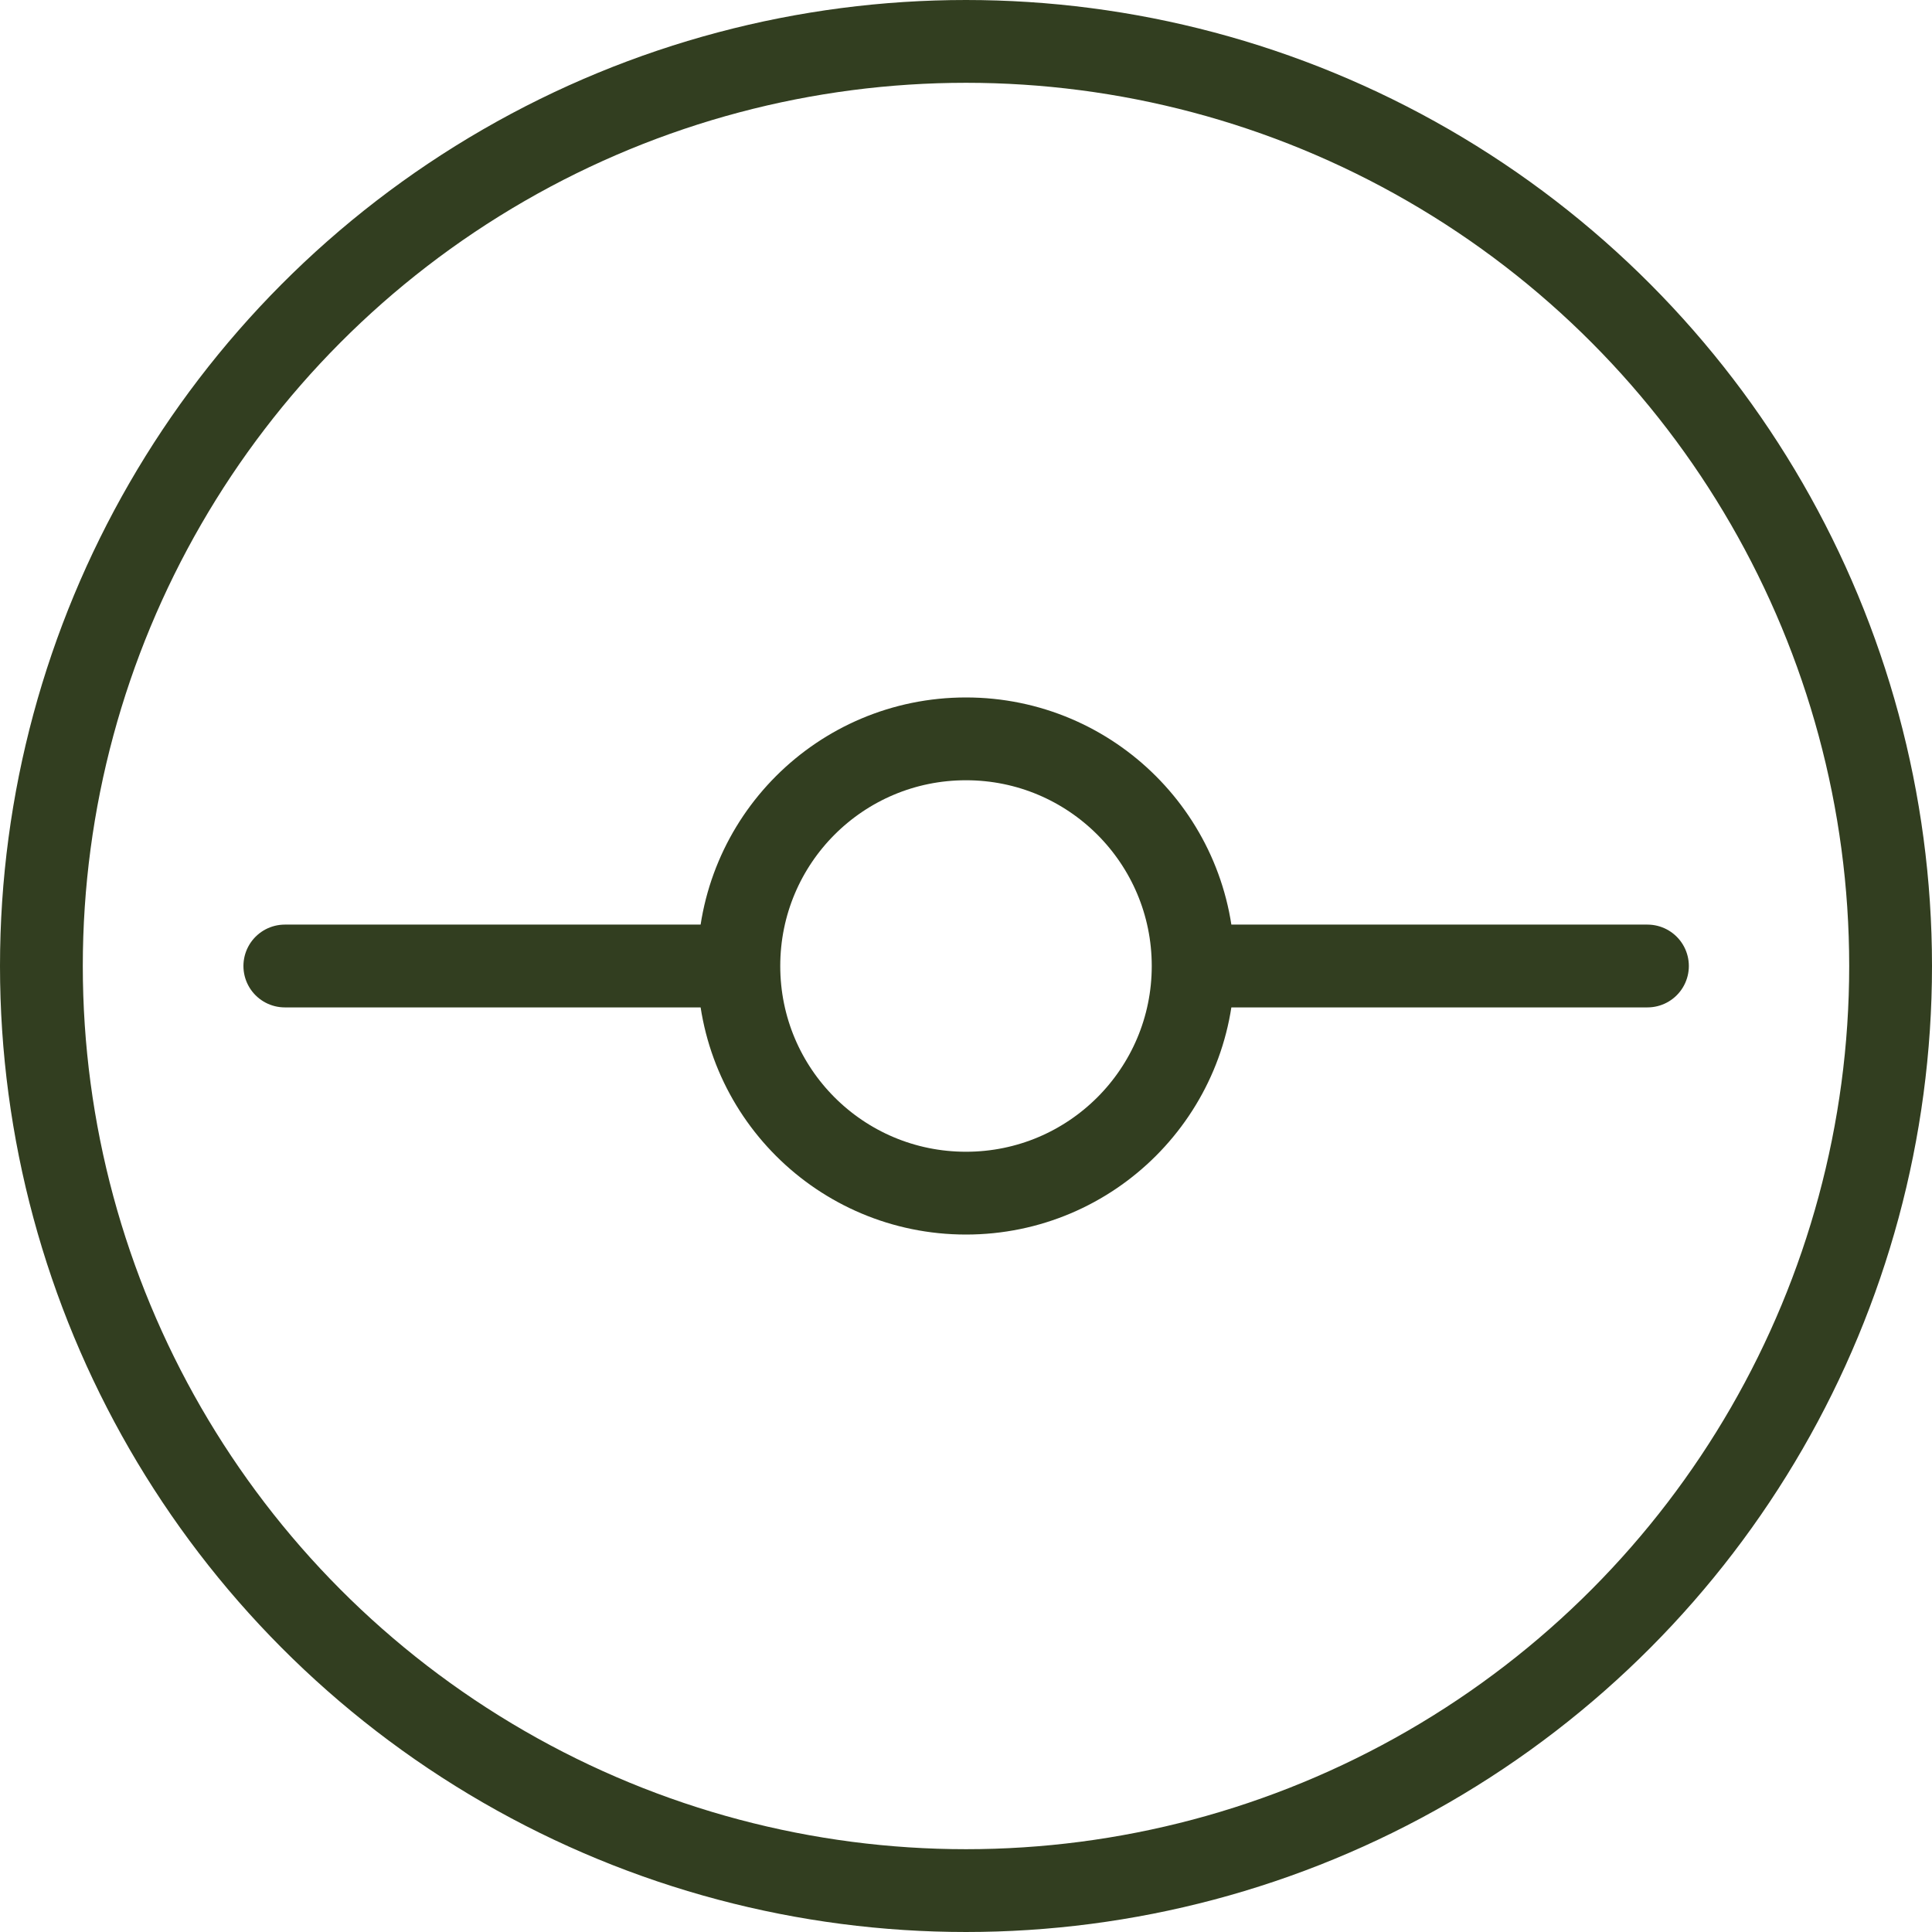
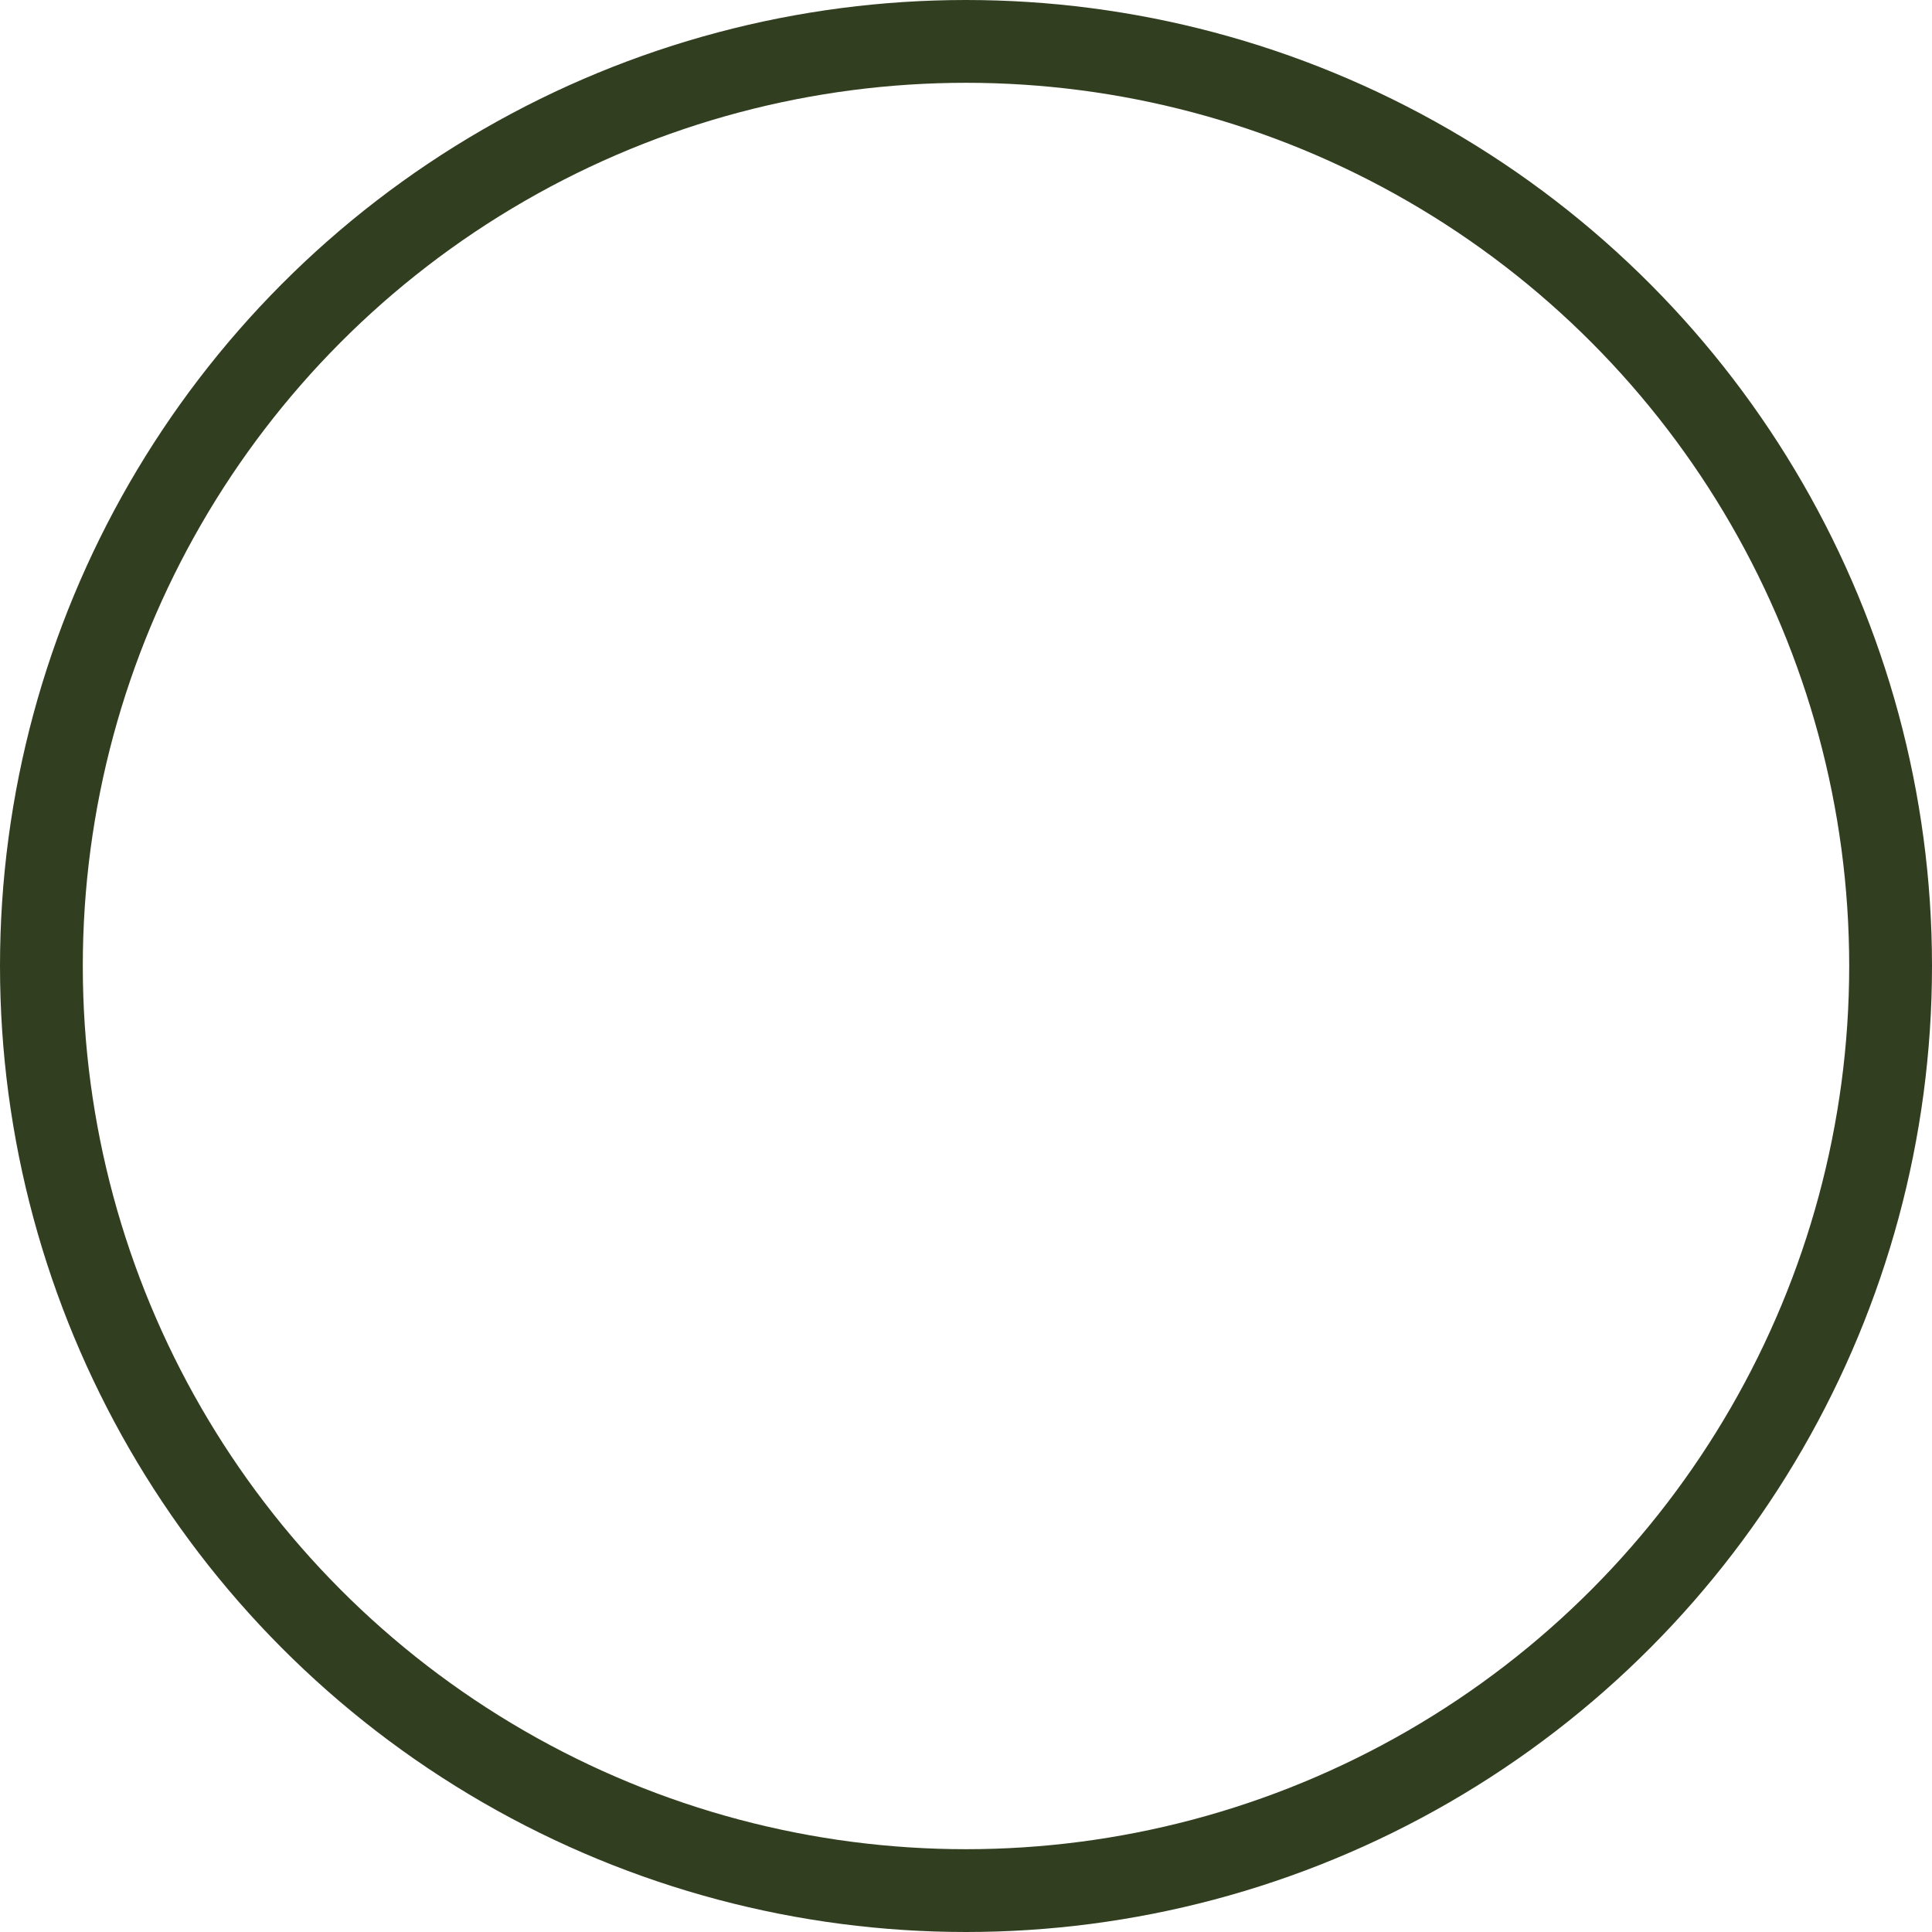
<svg xmlns="http://www.w3.org/2000/svg" id="Calque_2" data-name="Calque 2" viewBox="0 0 70 70">
  <defs>
    <style>
      .cls-1, .cls-2 {
        fill: none;
        stroke: #323e20;
        stroke-width: 3px;
      }

      .cls-2 {
        stroke-linecap: round;
        stroke-linejoin: round;
      }
    </style>
  </defs>
  <g id="Calque_1-2" data-name="Calque 1">
    <circle class="cls-1" cx="35" cy="35" r="33.5" />
-     <path class="cls-2" d="M43.23,35c0,4.54-3.68,8.23-8.23,8.23s-8.23-3.68-8.23-8.23M43.23,35c0-4.54-3.68-8.23-8.23-8.23s-8.23,3.68-8.23,8.23M43.23,35h16.46M26.77,35H10.32" />
  </g>
</svg>